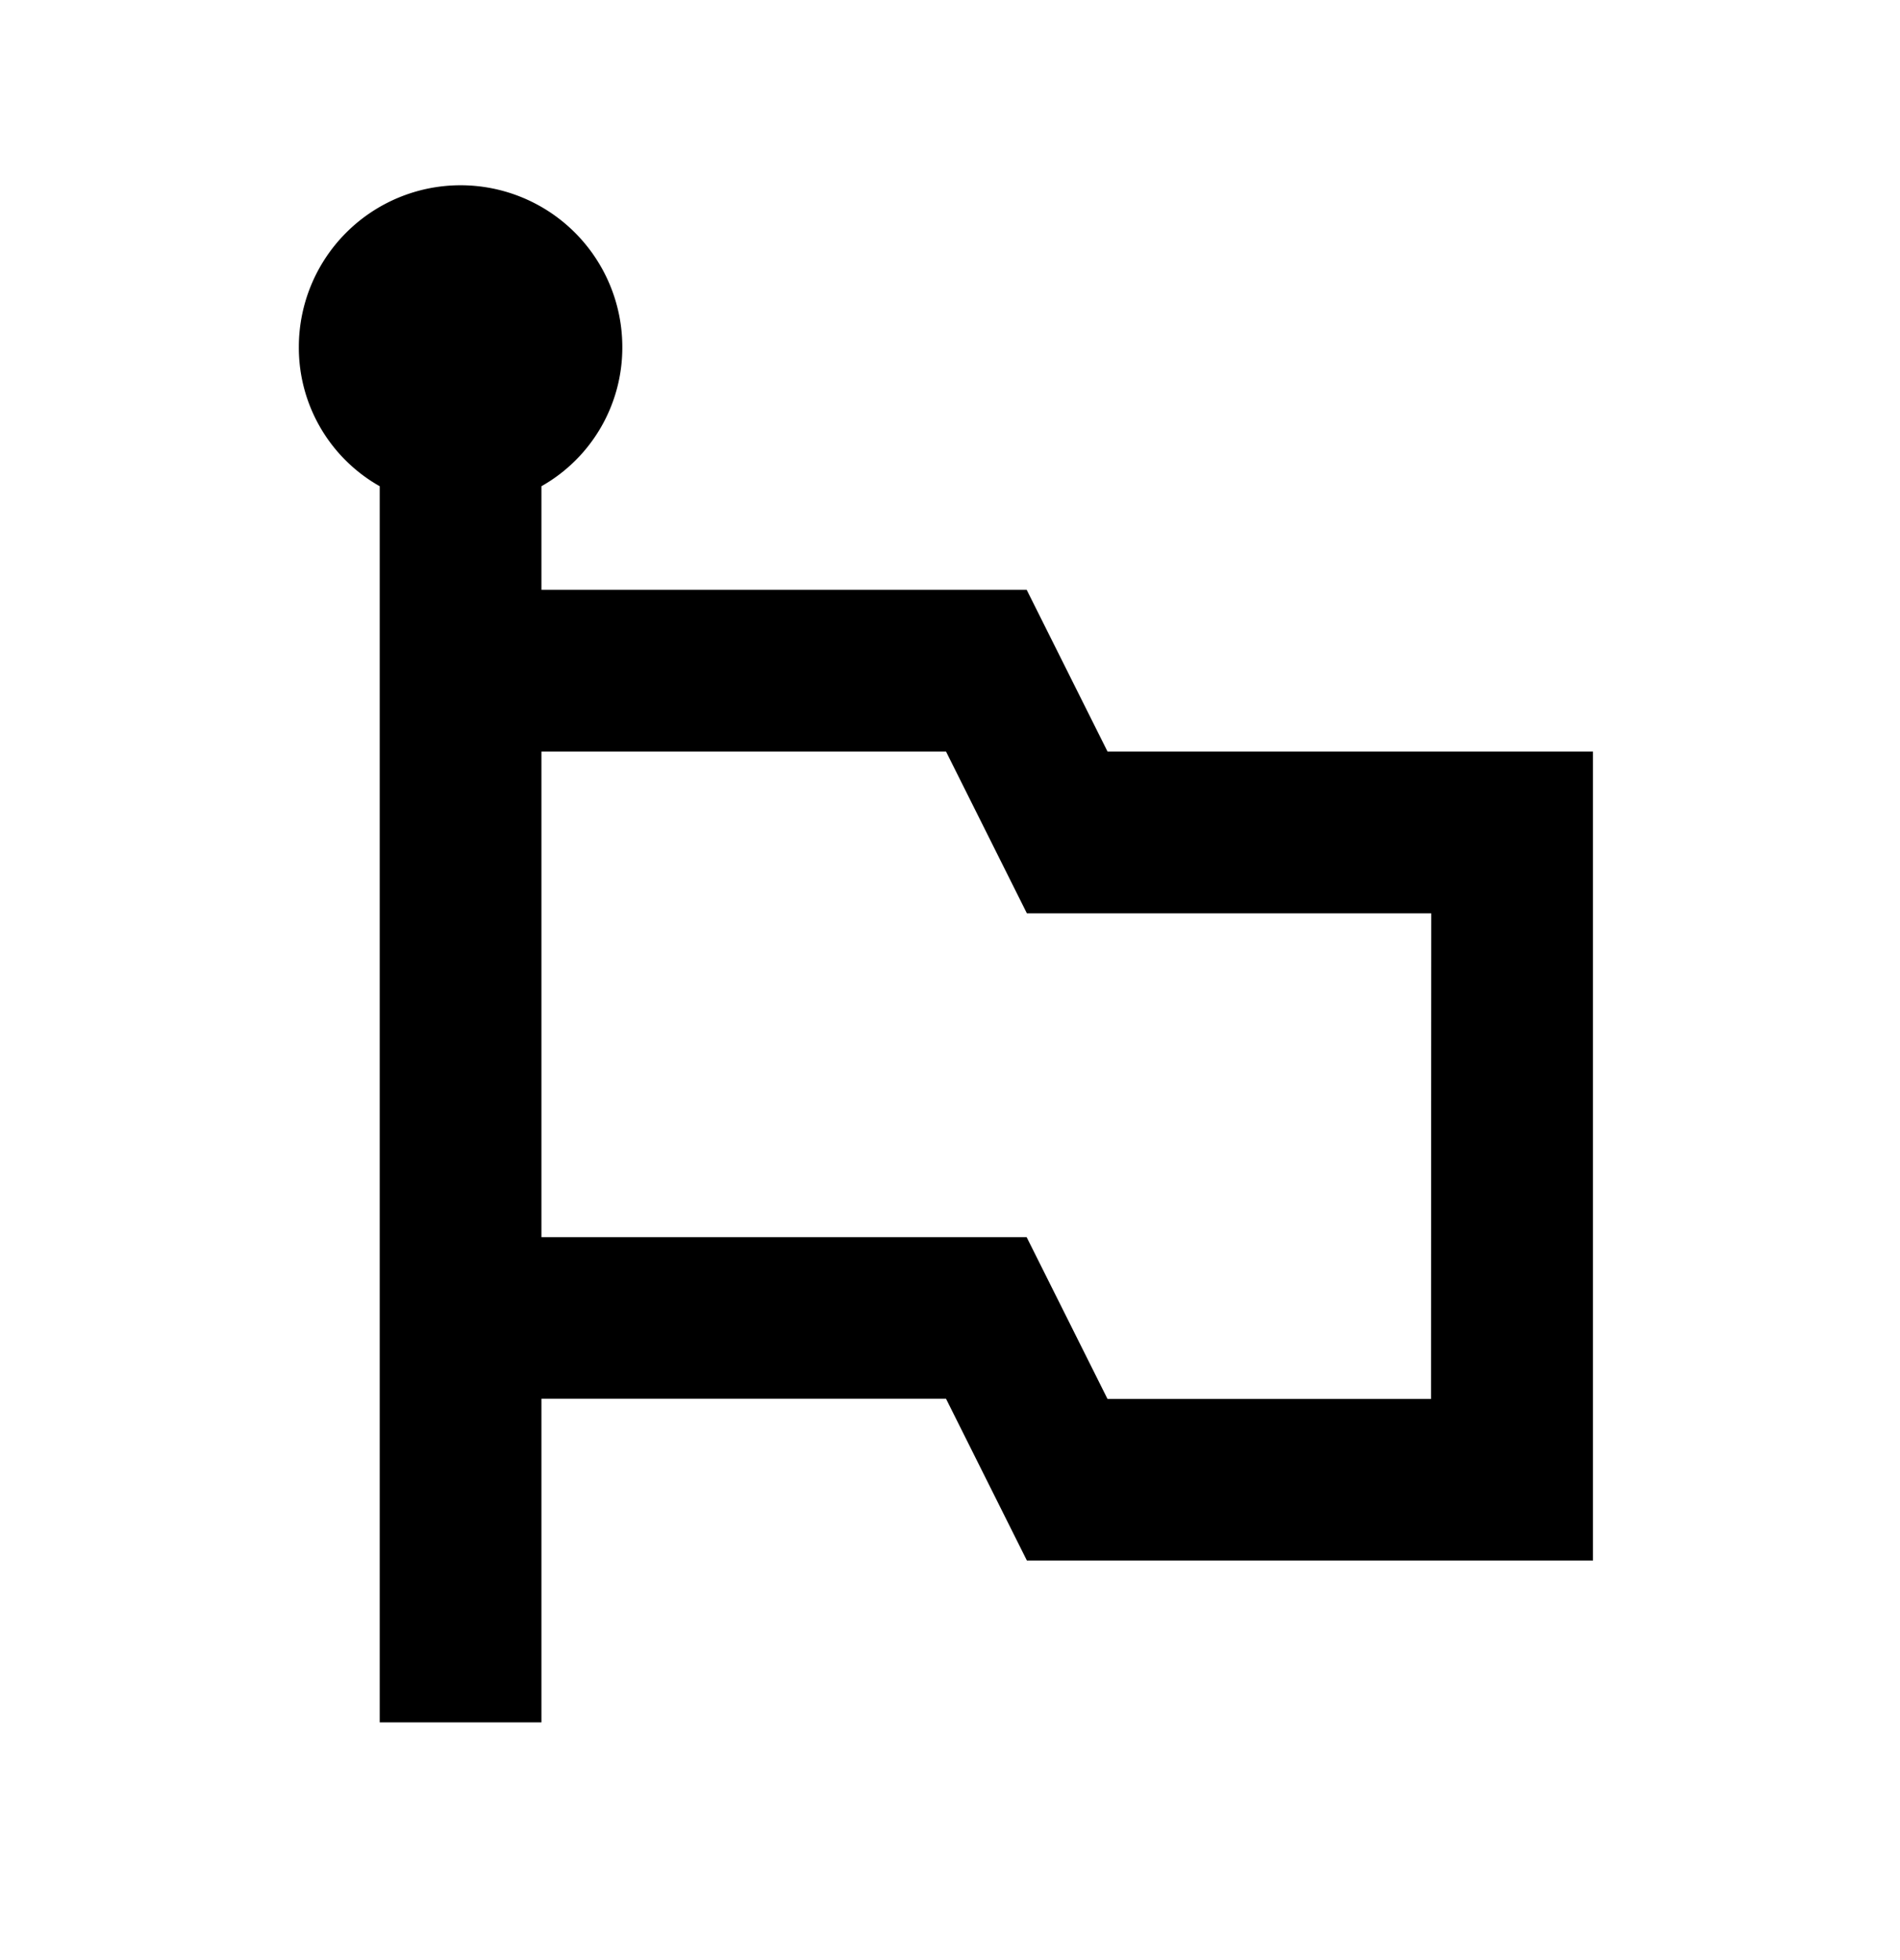
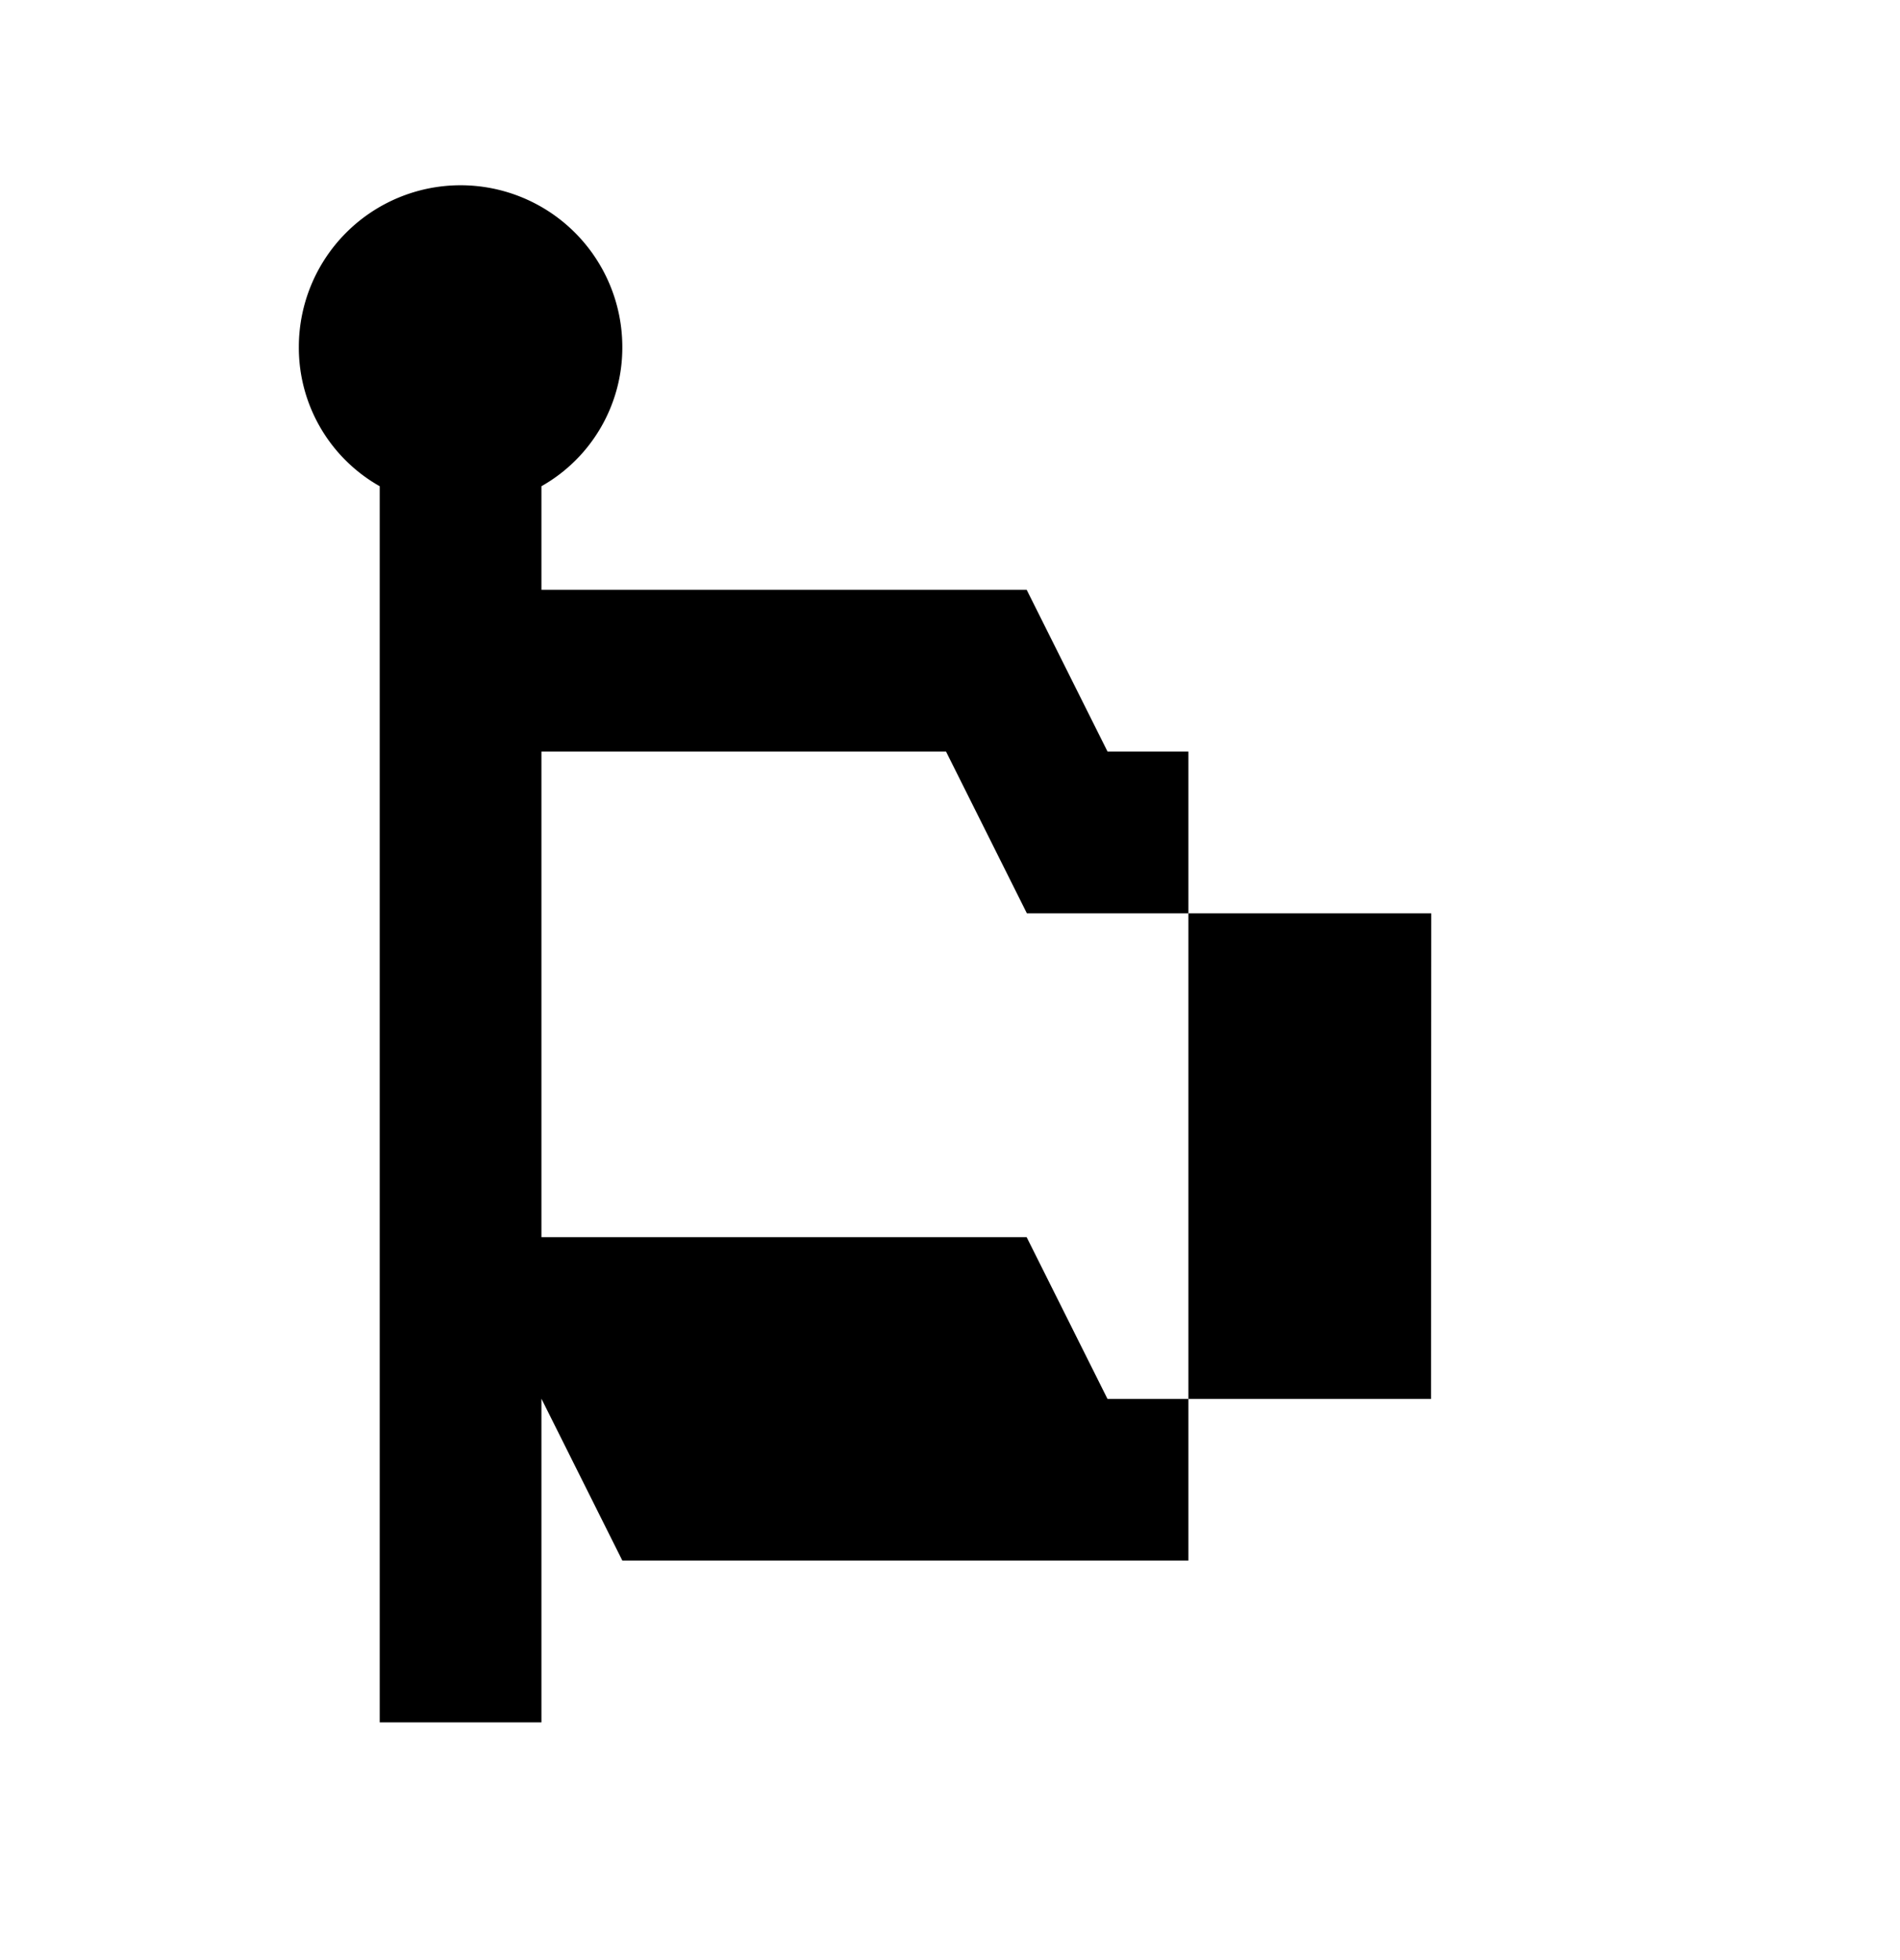
<svg xmlns="http://www.w3.org/2000/svg" width="32" height="33" viewBox="0 0 32 33">
  <g id="emoji_flags" transform="translate(-0.415 0.395)">
    <g id="Group_1288" data-name="Group 1288">
-       <rect id="Rectangle_573" data-name="Rectangle 573" width="32" height="33" transform="translate(0.415 -0.395)" fill="none" />
-     </g>
+       </g>
    <g id="Group_1289" data-name="Group 1289" transform="translate(5.448 2.724)">
-       <path id="Path_1419" data-name="Path 1419" d="M17.62,11.534,16.258,8.81H8.086V7.067A2.68,2.68,0,0,0,9.448,4.724,2.724,2.724,0,0,0,4,4.724,2.68,2.68,0,0,0,5.362,7.067V27.879H8.086V22.43H14.9l1.362,2.724h9.534V11.534Zm5.448,10.9H17.62l-1.362-2.724H8.086V11.534H14.9l1.362,2.724h6.81Z" transform="translate(-4 -2)" />
+       <path id="Path_1419" data-name="Path 1419" d="M17.62,11.534,16.258,8.81H8.086V7.067A2.68,2.68,0,0,0,9.448,4.724,2.724,2.724,0,0,0,4,4.724,2.68,2.68,0,0,0,5.362,7.067V27.879H8.086V22.43l1.362,2.724h9.534V11.534Zm5.448,10.9H17.62l-1.362-2.724H8.086V11.534H14.9l1.362,2.724h6.81Z" transform="translate(-4 -2)" />
    </g>
  </g>
</svg>